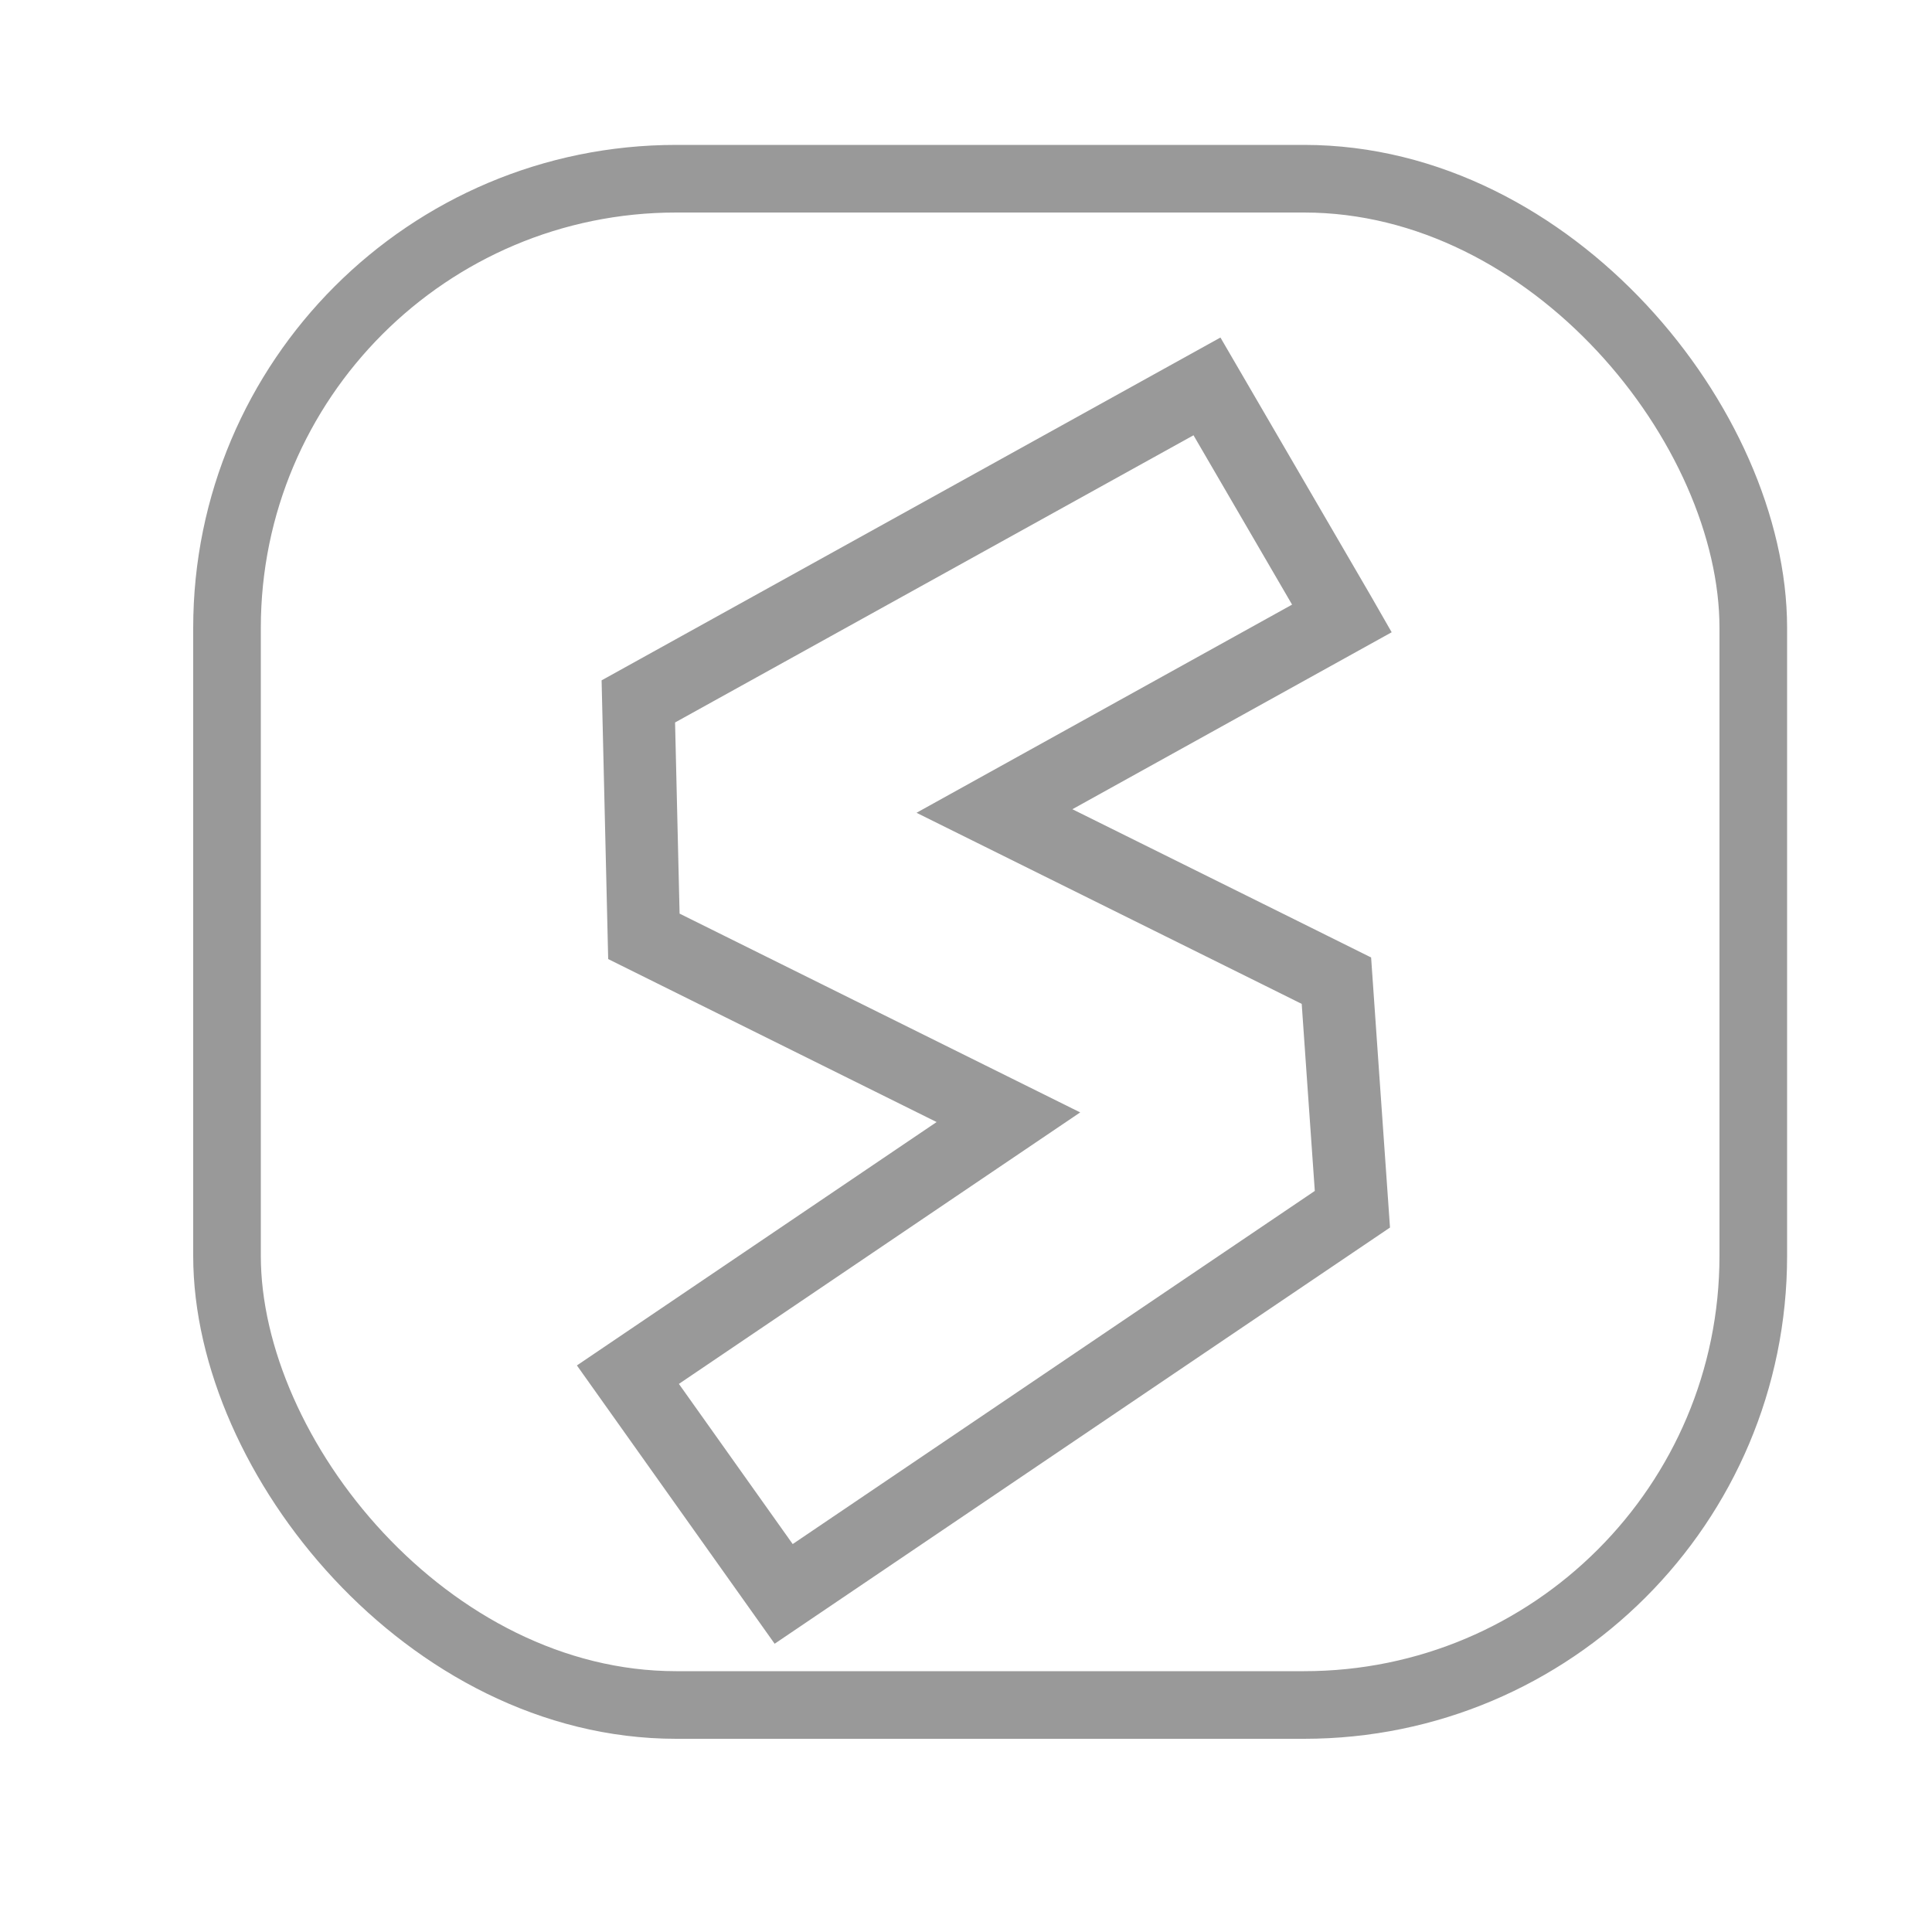
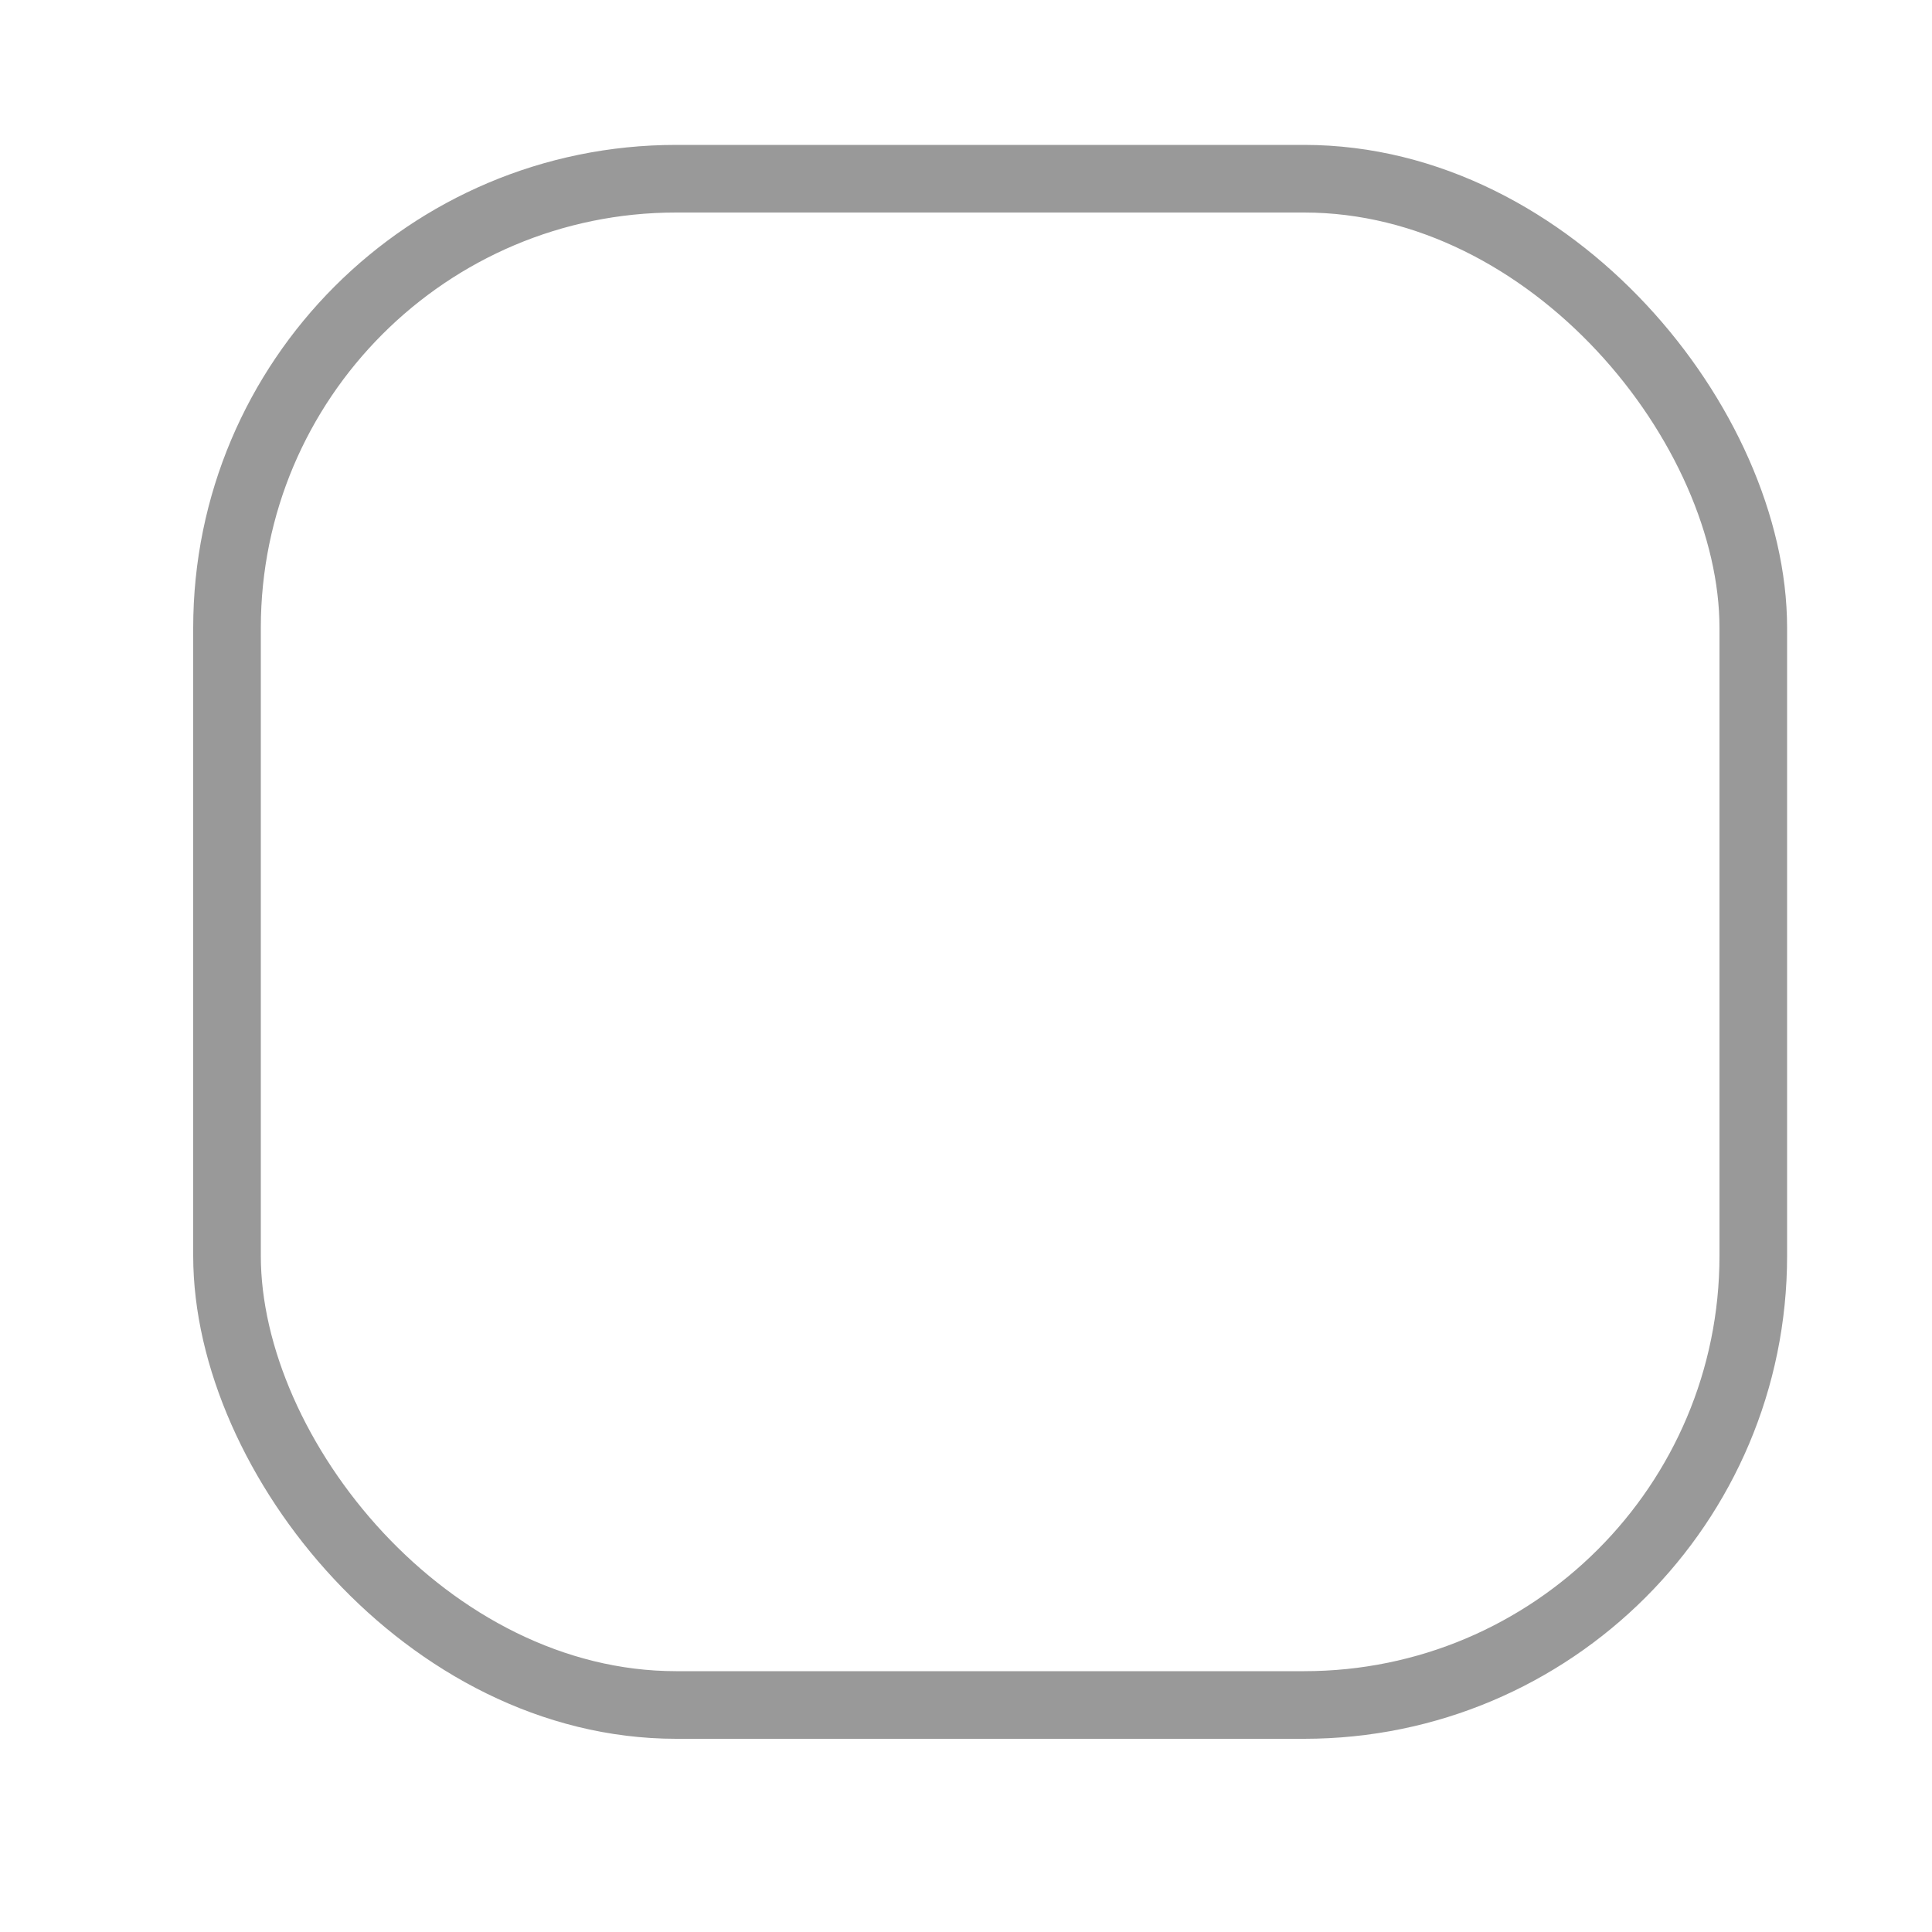
<svg xmlns="http://www.w3.org/2000/svg" width="40" height="40" viewBox="0 0 40 40" fill="none">
  <rect x="4.7" y="3.7" width="31.6" height="31.6" rx="9.3" stroke="#999999" stroke-width="1.4" />
-   <path fill-rule="evenodd" clip-rule="evenodd" d="M28 25.036L24.944 27.102L16.225 33L13 28.461L19.21 24.259L20.878 23.131L17.359 21.385L13.331 19.386L13.216 14.522L24.989 8L27.733 12.714L27.784 12.803L20.589 16.791L26.526 19.736L27.669 20.304L27.81 22.328L28 25.036Z" stroke="#999999" stroke-width="1.5" stroke-miterlimit="10" />
</svg>